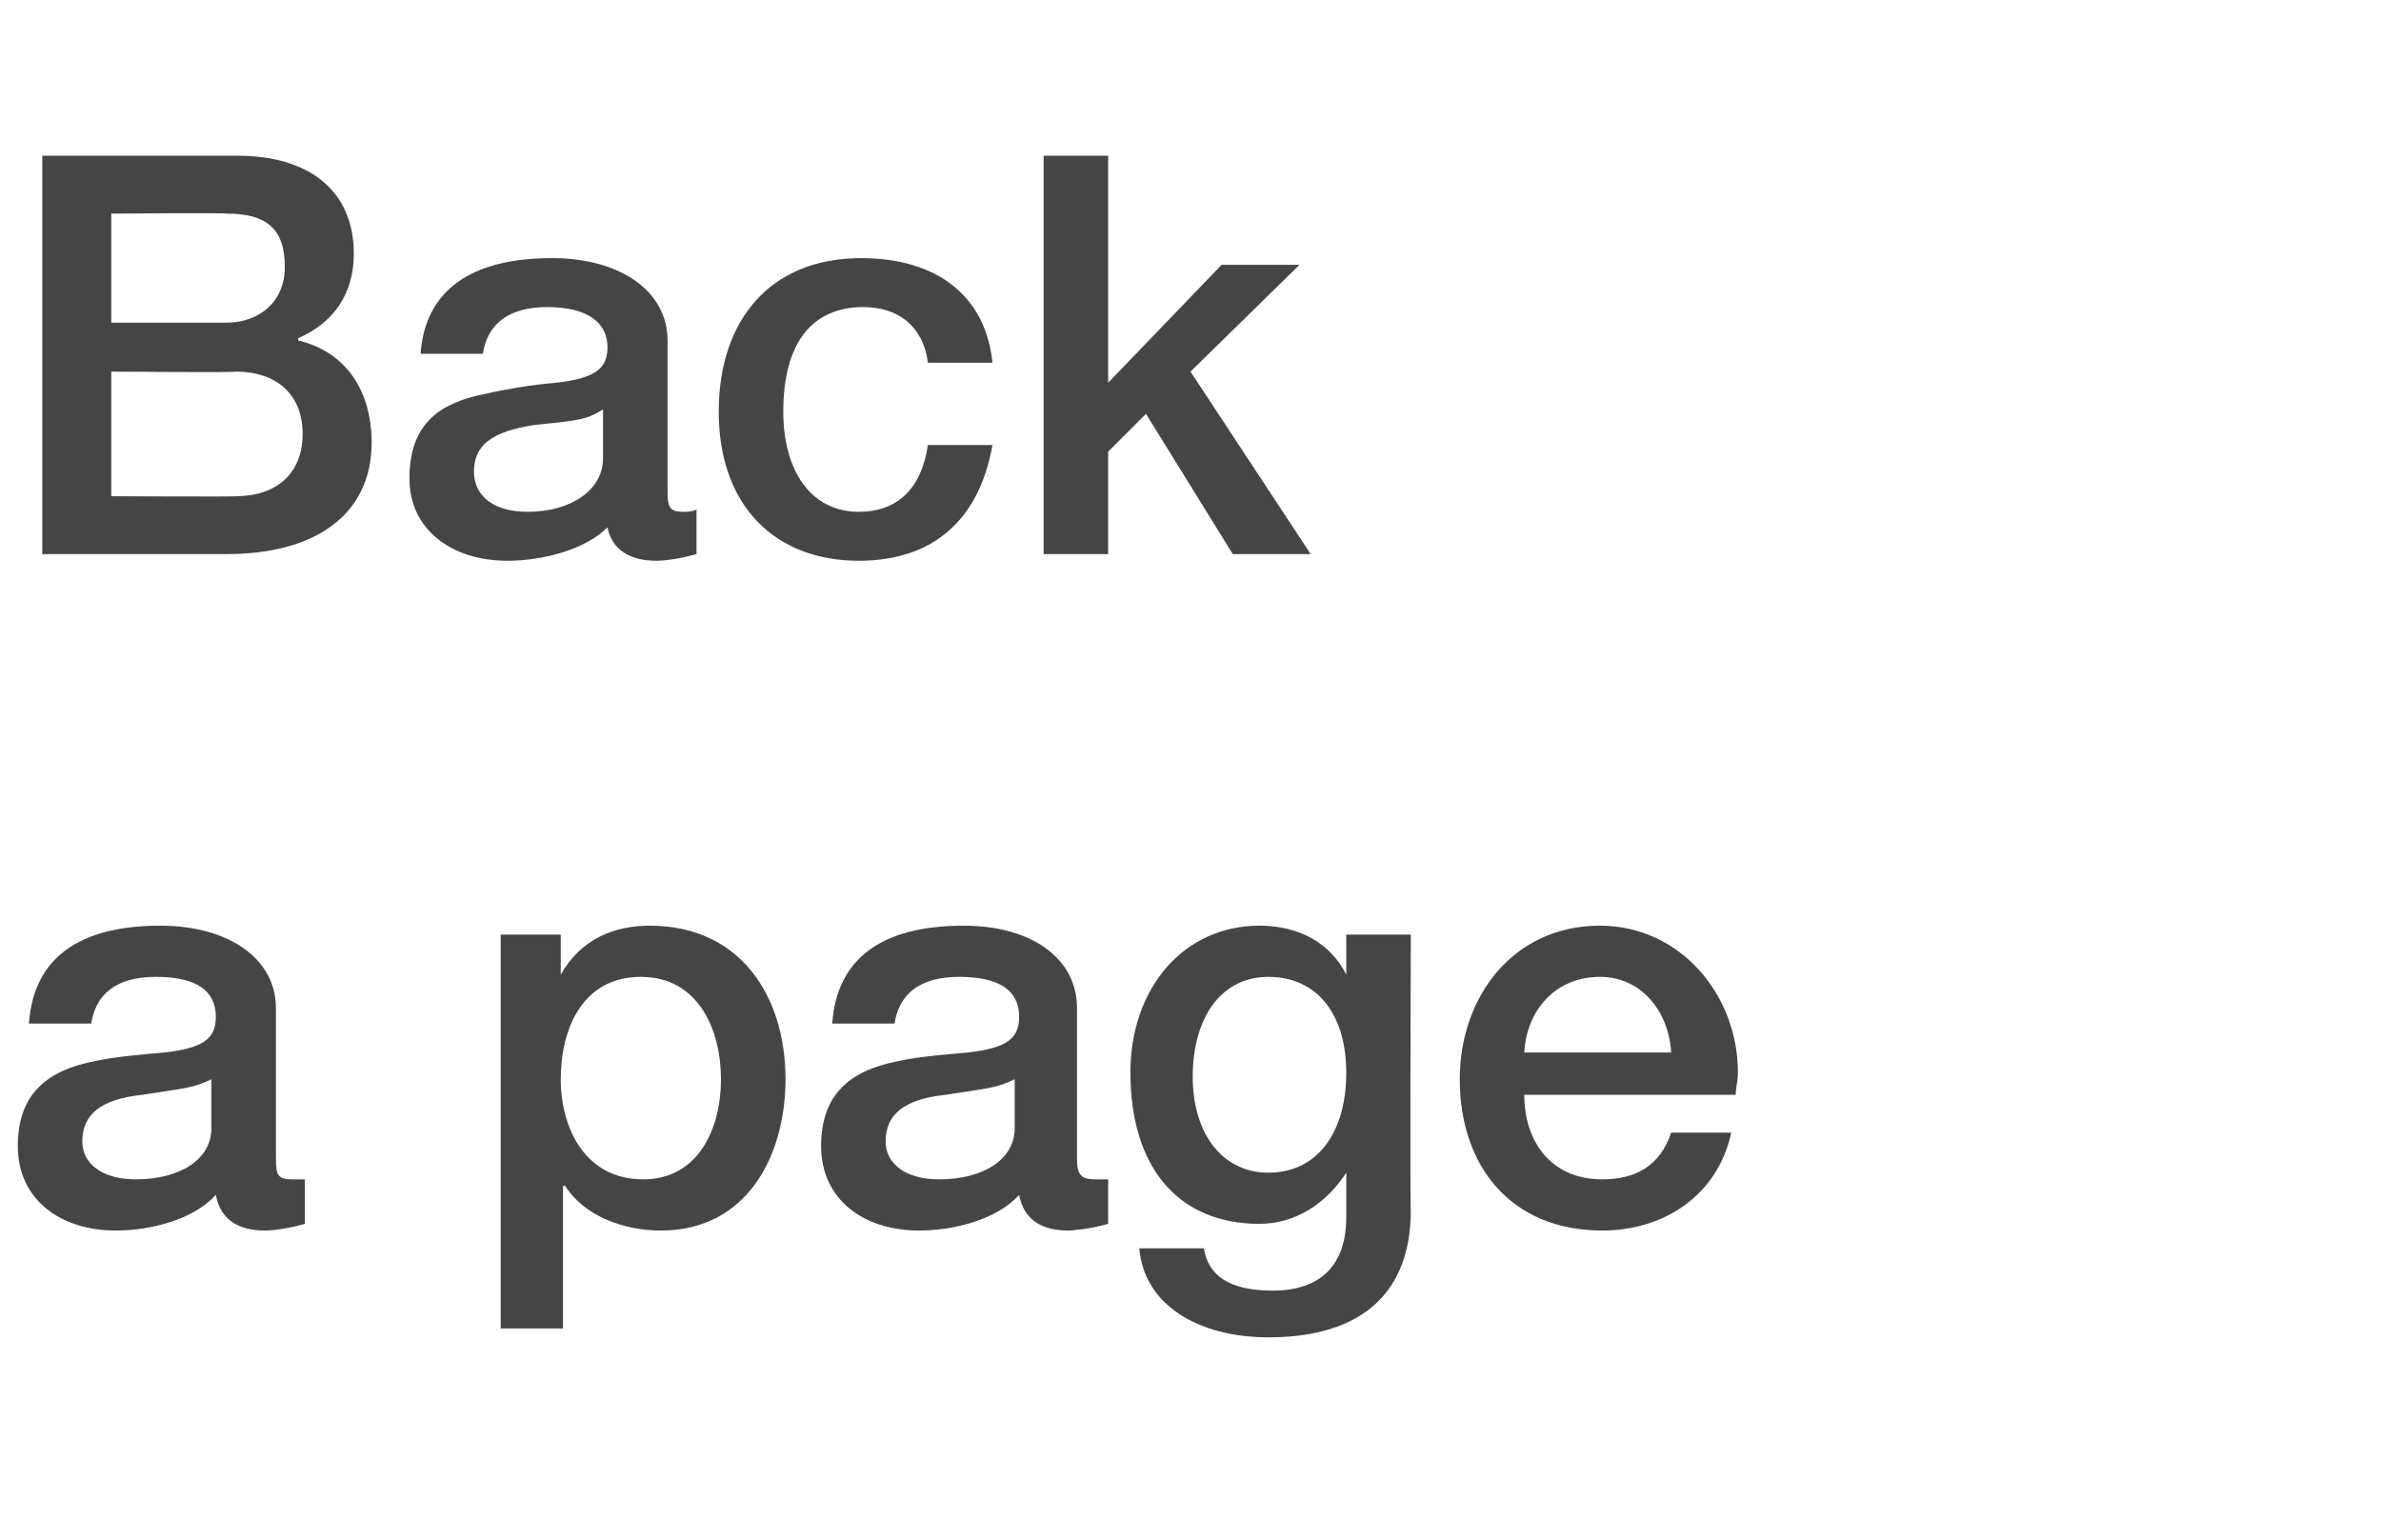
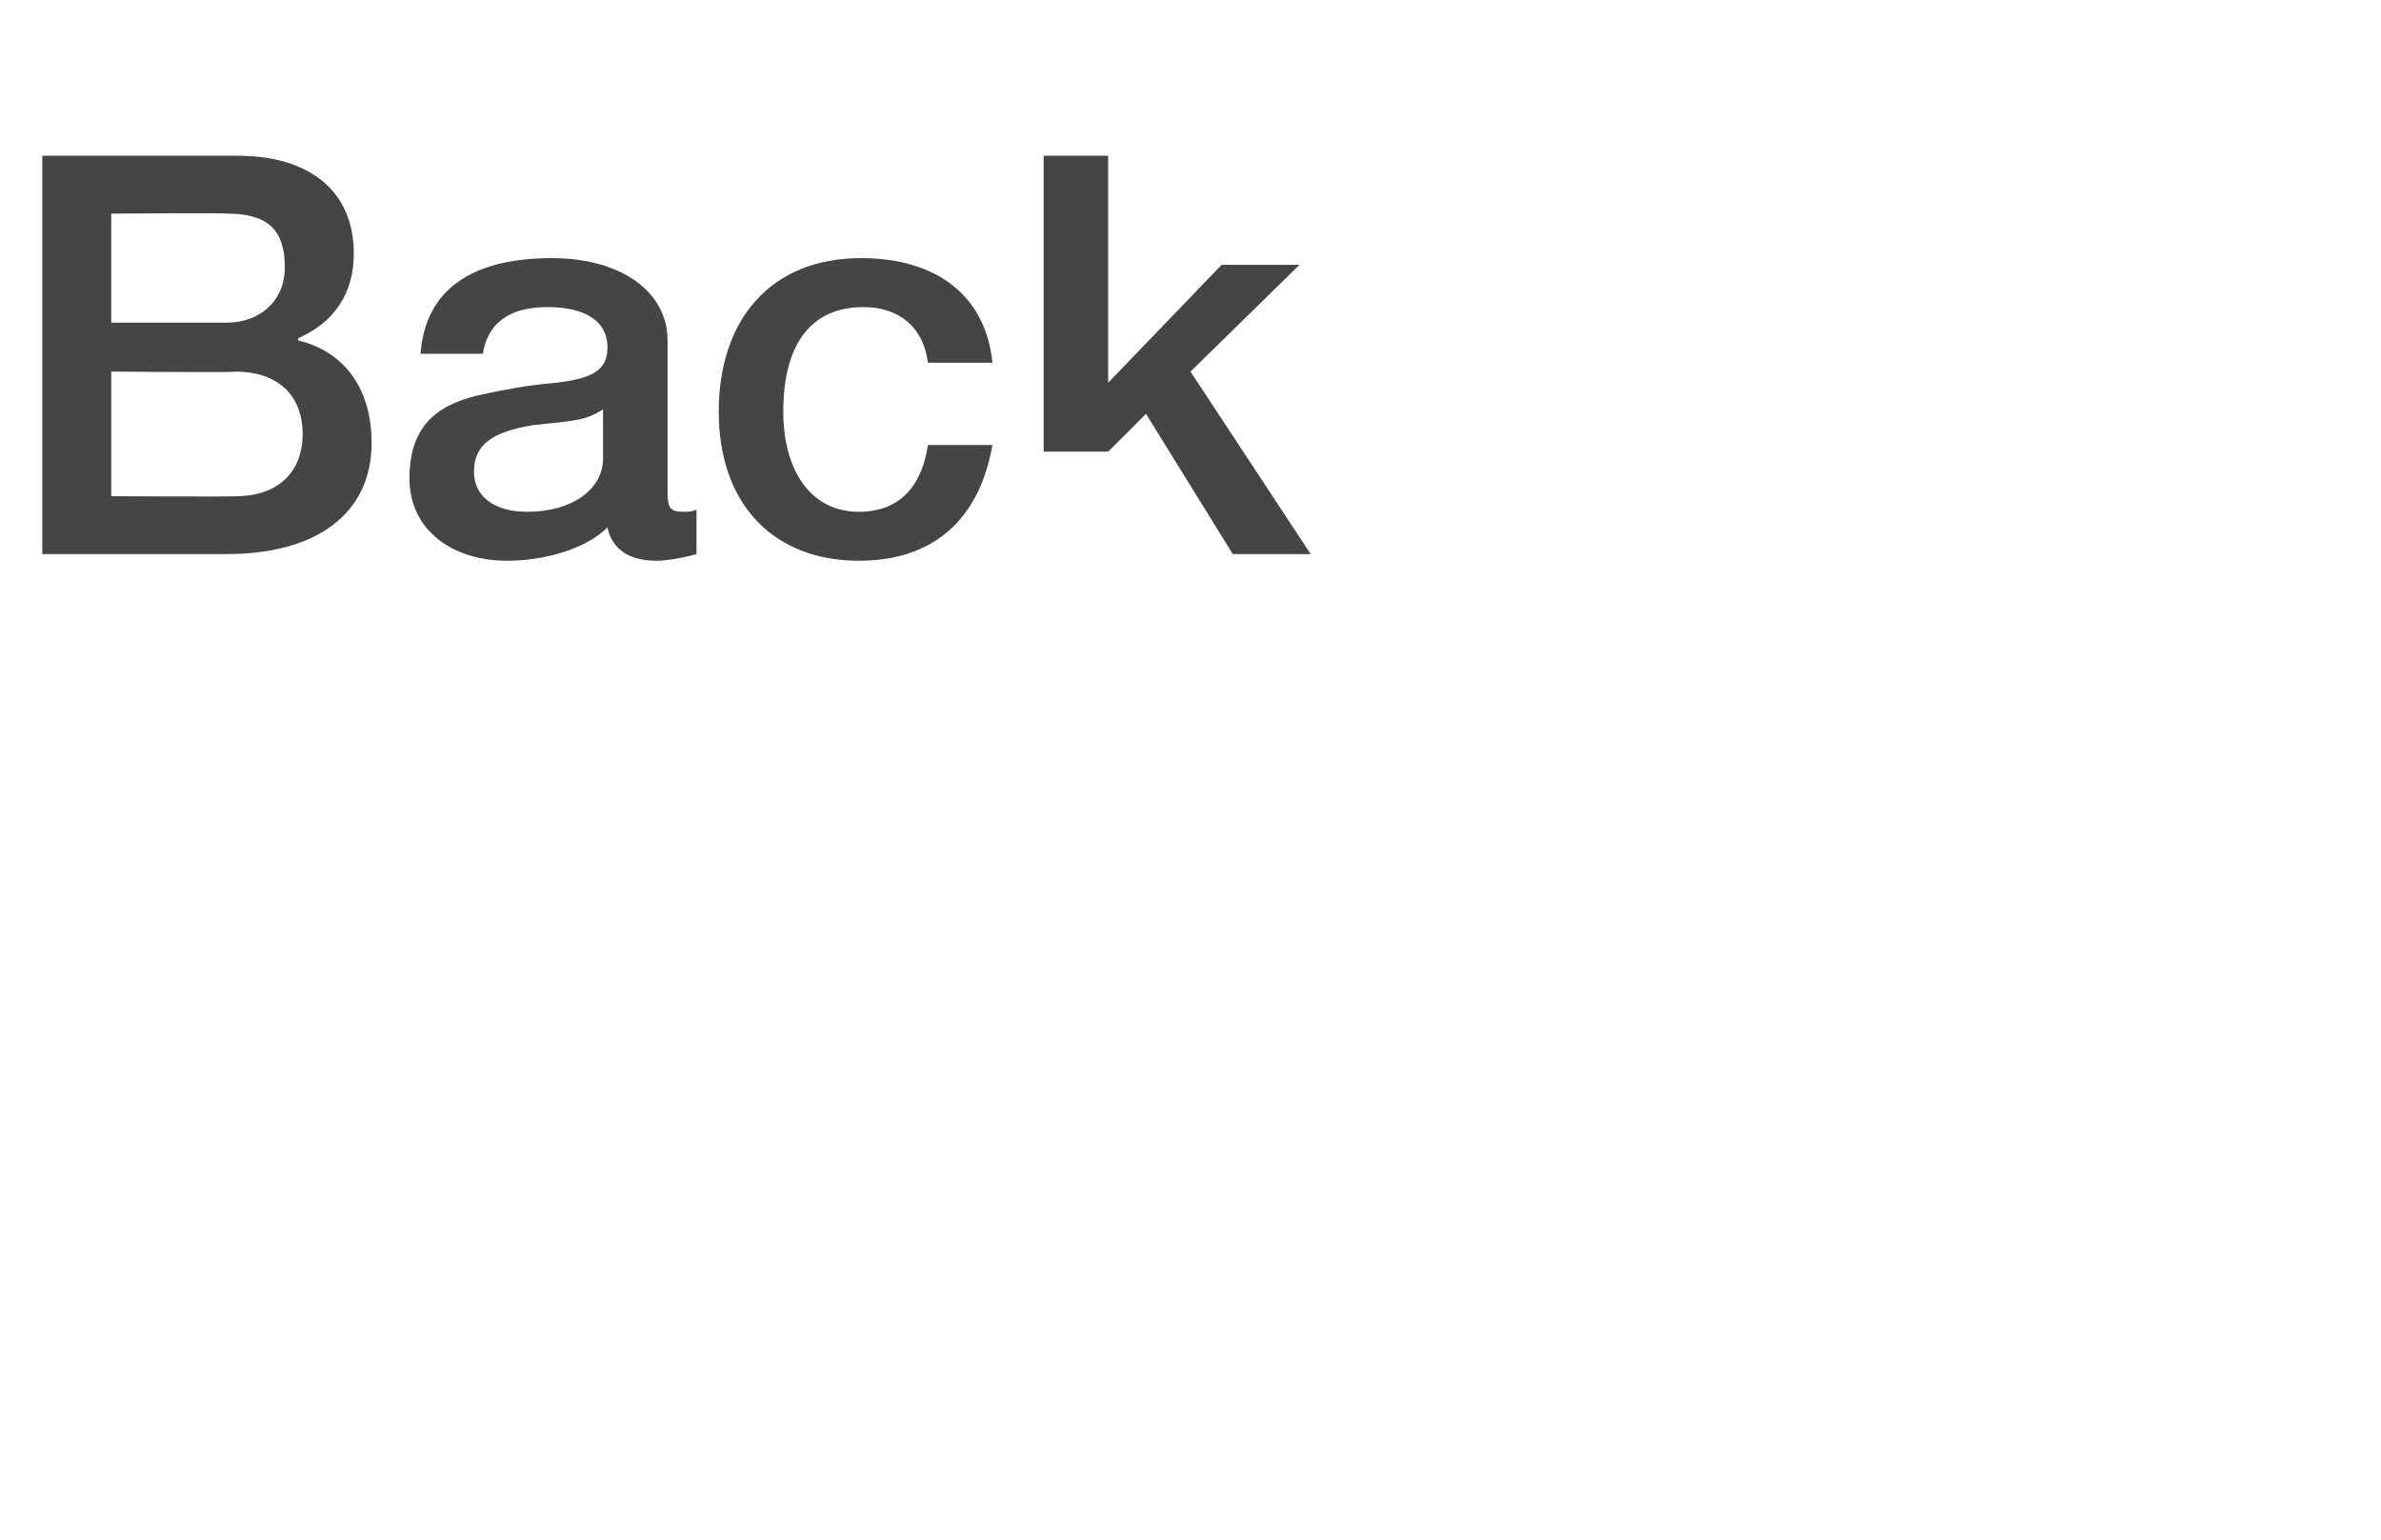
<svg xmlns="http://www.w3.org/2000/svg" version="1.1" width="107px" height="69.2px" viewBox="0 -7 107 69.2" style="top:-7px">
  <desc>Back a page</desc>
  <defs />
  <g id="Polygon135279">
-     <path d="m12.4 38.3v6.8c0 .7.1.9.7.9h.6v2c-.7.2-1.4.3-1.8.3c-1.2 0-2-.5-2.2-1.6c-1 1.1-2.9 1.6-4.5 1.6c-2.5 0-4.4-1.4-4.4-3.8c0-2.4 1.4-3.4 3.4-3.8c.9-.2 2-.3 3.2-.4c1.7-.2 2.3-.6 2.3-1.6c0-1.2-.9-1.8-2.7-1.8c-1.8 0-2.7.8-2.9 2.1H1.3c.2-2.9 2.2-4.4 5.9-4.4c3.1 0 5.2 1.5 5.2 3.7zM6.1 46c2 0 3.4-.9 3.4-2.3v-2.2c-.8.4-1.2.4-3.1.7c-1.9.2-2.7.9-2.7 2.1c0 1 .9 1.7 2.4 1.7zm29.2-4.5c0 3.4-1.7 6.8-5.6 6.8c-1.6 0-3.4-.6-4.3-2c-.02-.03-.1 0-.1 0v6.4h-2.8V35h2.7v1.8s.03-.05 0 0c.9-1.6 2.4-2.2 4-2.2c4.1 0 6.1 3.2 6.1 6.9zM28.9 46c2.5 0 3.5-2.3 3.5-4.5c0-2.2-1-4.6-3.6-4.6c-2.6 0-3.6 2.3-3.6 4.6c0 2.2 1.1 4.5 3.7 4.5zm19.5-7.7v6.8c0 .7.2.9.8.9h.6v2c-.7.2-1.5.3-1.8.3c-1.2 0-2-.5-2.2-1.6c-1 1.1-2.9 1.6-4.5 1.6c-2.5 0-4.4-1.4-4.4-3.8c0-2.4 1.4-3.4 3.4-3.8c.9-.2 2-.3 3.2-.4c1.7-.2 2.3-.6 2.3-1.6c0-1.2-.9-1.8-2.7-1.8c-1.8 0-2.7.8-2.9 2.1h-2.8c.2-2.9 2.2-4.4 5.9-4.4c3.1 0 5.1 1.5 5.1 3.7zM42.2 46c2 0 3.4-.9 3.4-2.3v-2.2c-.8.4-1.2.4-3.1.7c-1.9.2-2.7.9-2.7 2.1c0 1 .9 1.7 2.4 1.7zm18.3-9.2c-.04-.02 0 0 0 0V35h2.9s-.04 12.4 0 12.4c0 3.6-2.1 5.7-6.4 5.7c-3.2 0-5.6-1.5-5.8-4h2.9c.2 1.2 1.1 1.9 3.1 1.9c2.2 0 3.3-1.2 3.3-3.3v-2s-.04-.03 0 0c-.9 1.4-2.3 2.3-3.9 2.3c-3.7 0-5.8-2.6-5.8-6.8c0-3.8 2.4-6.6 5.8-6.6c1.8 0 3.2.8 3.9 2.2zM57 45.7c2.2 0 3.5-1.8 3.5-4.5c0-2.6-1.3-4.3-3.5-4.3c-2.1 0-3.4 1.8-3.4 4.5c0 2.5 1.3 4.3 3.4 4.3zm21.1-4.5c0 .4-.1.7-.1 1h-9.5c0 2.1 1.2 3.8 3.5 3.8c1.5 0 2.6-.6 3.1-2.1h2.7c-.6 2.8-3 4.4-5.8 4.4c-4.1 0-6.4-2.9-6.4-6.8c0-3.7 2.4-6.9 6.3-6.9c3.6 0 6.2 3.1 6.2 6.6zm-3-.9c-.1-1.8-1.3-3.4-3.2-3.4c-2 0-3.3 1.5-3.4 3.4h6.6z" stroke="none" fill="#454546" />
-   </g>
+     </g>
  <g id="Polygon135278">
-     <path d="m10.7 0c3.1 0 5.2 1.5 5.2 4.4c0 1.8-.9 3.1-2.5 3.8v.1c2.1.5 3.3 2.2 3.3 4.6c0 3.2-2.5 5-6.5 5H1.9V0h8.8zm-.5 7.5c1.4 0 2.6-.9 2.6-2.5c0-1.7-.8-2.4-2.6-2.4c.05-.04-5.2 0-5.2 0v4.9h5.2zm.4 7.8c1.8 0 3-1 3-2.8c0-1.8-1.2-2.8-3-2.8c.05.05-5.6 0-5.6 0v5.6s5.65.03 5.6 0zm19.4-7v6.8c0 .7.1.9.7.9c.2 0 .4 0 .6-.1v2c-.7.2-1.4.3-1.8.3c-1.2 0-2-.5-2.2-1.5c-1 1-2.9 1.5-4.5 1.5c-2.5 0-4.4-1.4-4.4-3.7c0-2.5 1.4-3.4 3.4-3.8c.9-.2 2-.4 3.2-.5c1.7-.2 2.3-.6 2.3-1.6c0-1.1-.9-1.8-2.7-1.8c-1.8 0-2.7.8-2.9 2.1h-2.8c.2-2.8 2.2-4.3 5.9-4.3c3.1 0 5.2 1.5 5.2 3.7zM23.7 16c2 0 3.4-1 3.4-2.4v-2.2c-.8.5-1.2.5-3.1.7c-1.9.3-2.7.9-2.7 2.1c0 1.1.9 1.8 2.4 1.8zm20.9-6.7h-2.9c-.2-1.6-1.3-2.5-2.9-2.5c-2.3 0-3.6 1.6-3.6 4.7c0 2.6 1.2 4.5 3.4 4.5c1.7 0 2.8-1 3.1-3h2.9c-.6 3.4-2.7 5.2-6 5.2c-3.8 0-6.3-2.5-6.3-6.7c0-4.1 2.3-6.9 6.4-6.9c3.4 0 5.6 1.7 5.9 4.7zM49.8 0v10.2l5.1-5.3h3.5l-4.9 4.8l5.4 8.2h-3.5l-3.9-6.3l-1.7 1.7v4.6h-2.9V0h2.9z" stroke="none" fill="#454546" />
+     <path d="m10.7 0c3.1 0 5.2 1.5 5.2 4.4c0 1.8-.9 3.1-2.5 3.8v.1c2.1.5 3.3 2.2 3.3 4.6c0 3.2-2.5 5-6.5 5H1.9V0h8.8zm-.5 7.5c1.4 0 2.6-.9 2.6-2.5c0-1.7-.8-2.4-2.6-2.4c.05-.04-5.2 0-5.2 0v4.9h5.2zm.4 7.8c1.8 0 3-1 3-2.8c0-1.8-1.2-2.8-3-2.8c.05.05-5.6 0-5.6 0v5.6s5.65.03 5.6 0zm19.4-7v6.8c0 .7.1.9.7.9c.2 0 .4 0 .6-.1v2c-.7.2-1.4.3-1.8.3c-1.2 0-2-.5-2.2-1.5c-1 1-2.9 1.5-4.5 1.5c-2.5 0-4.4-1.4-4.4-3.7c0-2.5 1.4-3.4 3.4-3.8c.9-.2 2-.4 3.2-.5c1.7-.2 2.3-.6 2.3-1.6c0-1.1-.9-1.8-2.7-1.8c-1.8 0-2.7.8-2.9 2.1h-2.8c.2-2.8 2.2-4.3 5.9-4.3c3.1 0 5.2 1.5 5.2 3.7zM23.7 16c2 0 3.4-1 3.4-2.4v-2.2c-.8.5-1.2.5-3.1.7c-1.9.3-2.7.9-2.7 2.1c0 1.1.9 1.8 2.4 1.8zm20.9-6.7h-2.9c-.2-1.6-1.3-2.5-2.9-2.5c-2.3 0-3.6 1.6-3.6 4.7c0 2.6 1.2 4.5 3.4 4.5c1.7 0 2.8-1 3.1-3h2.9c-.6 3.4-2.7 5.2-6 5.2c-3.8 0-6.3-2.5-6.3-6.7c0-4.1 2.3-6.9 6.4-6.9c3.4 0 5.6 1.7 5.9 4.7zM49.8 0v10.2l5.1-5.3h3.5l-4.9 4.8l5.4 8.2h-3.5l-3.9-6.3l-1.7 1.7h-2.9V0h2.9z" stroke="none" fill="#454546" />
  </g>
</svg>